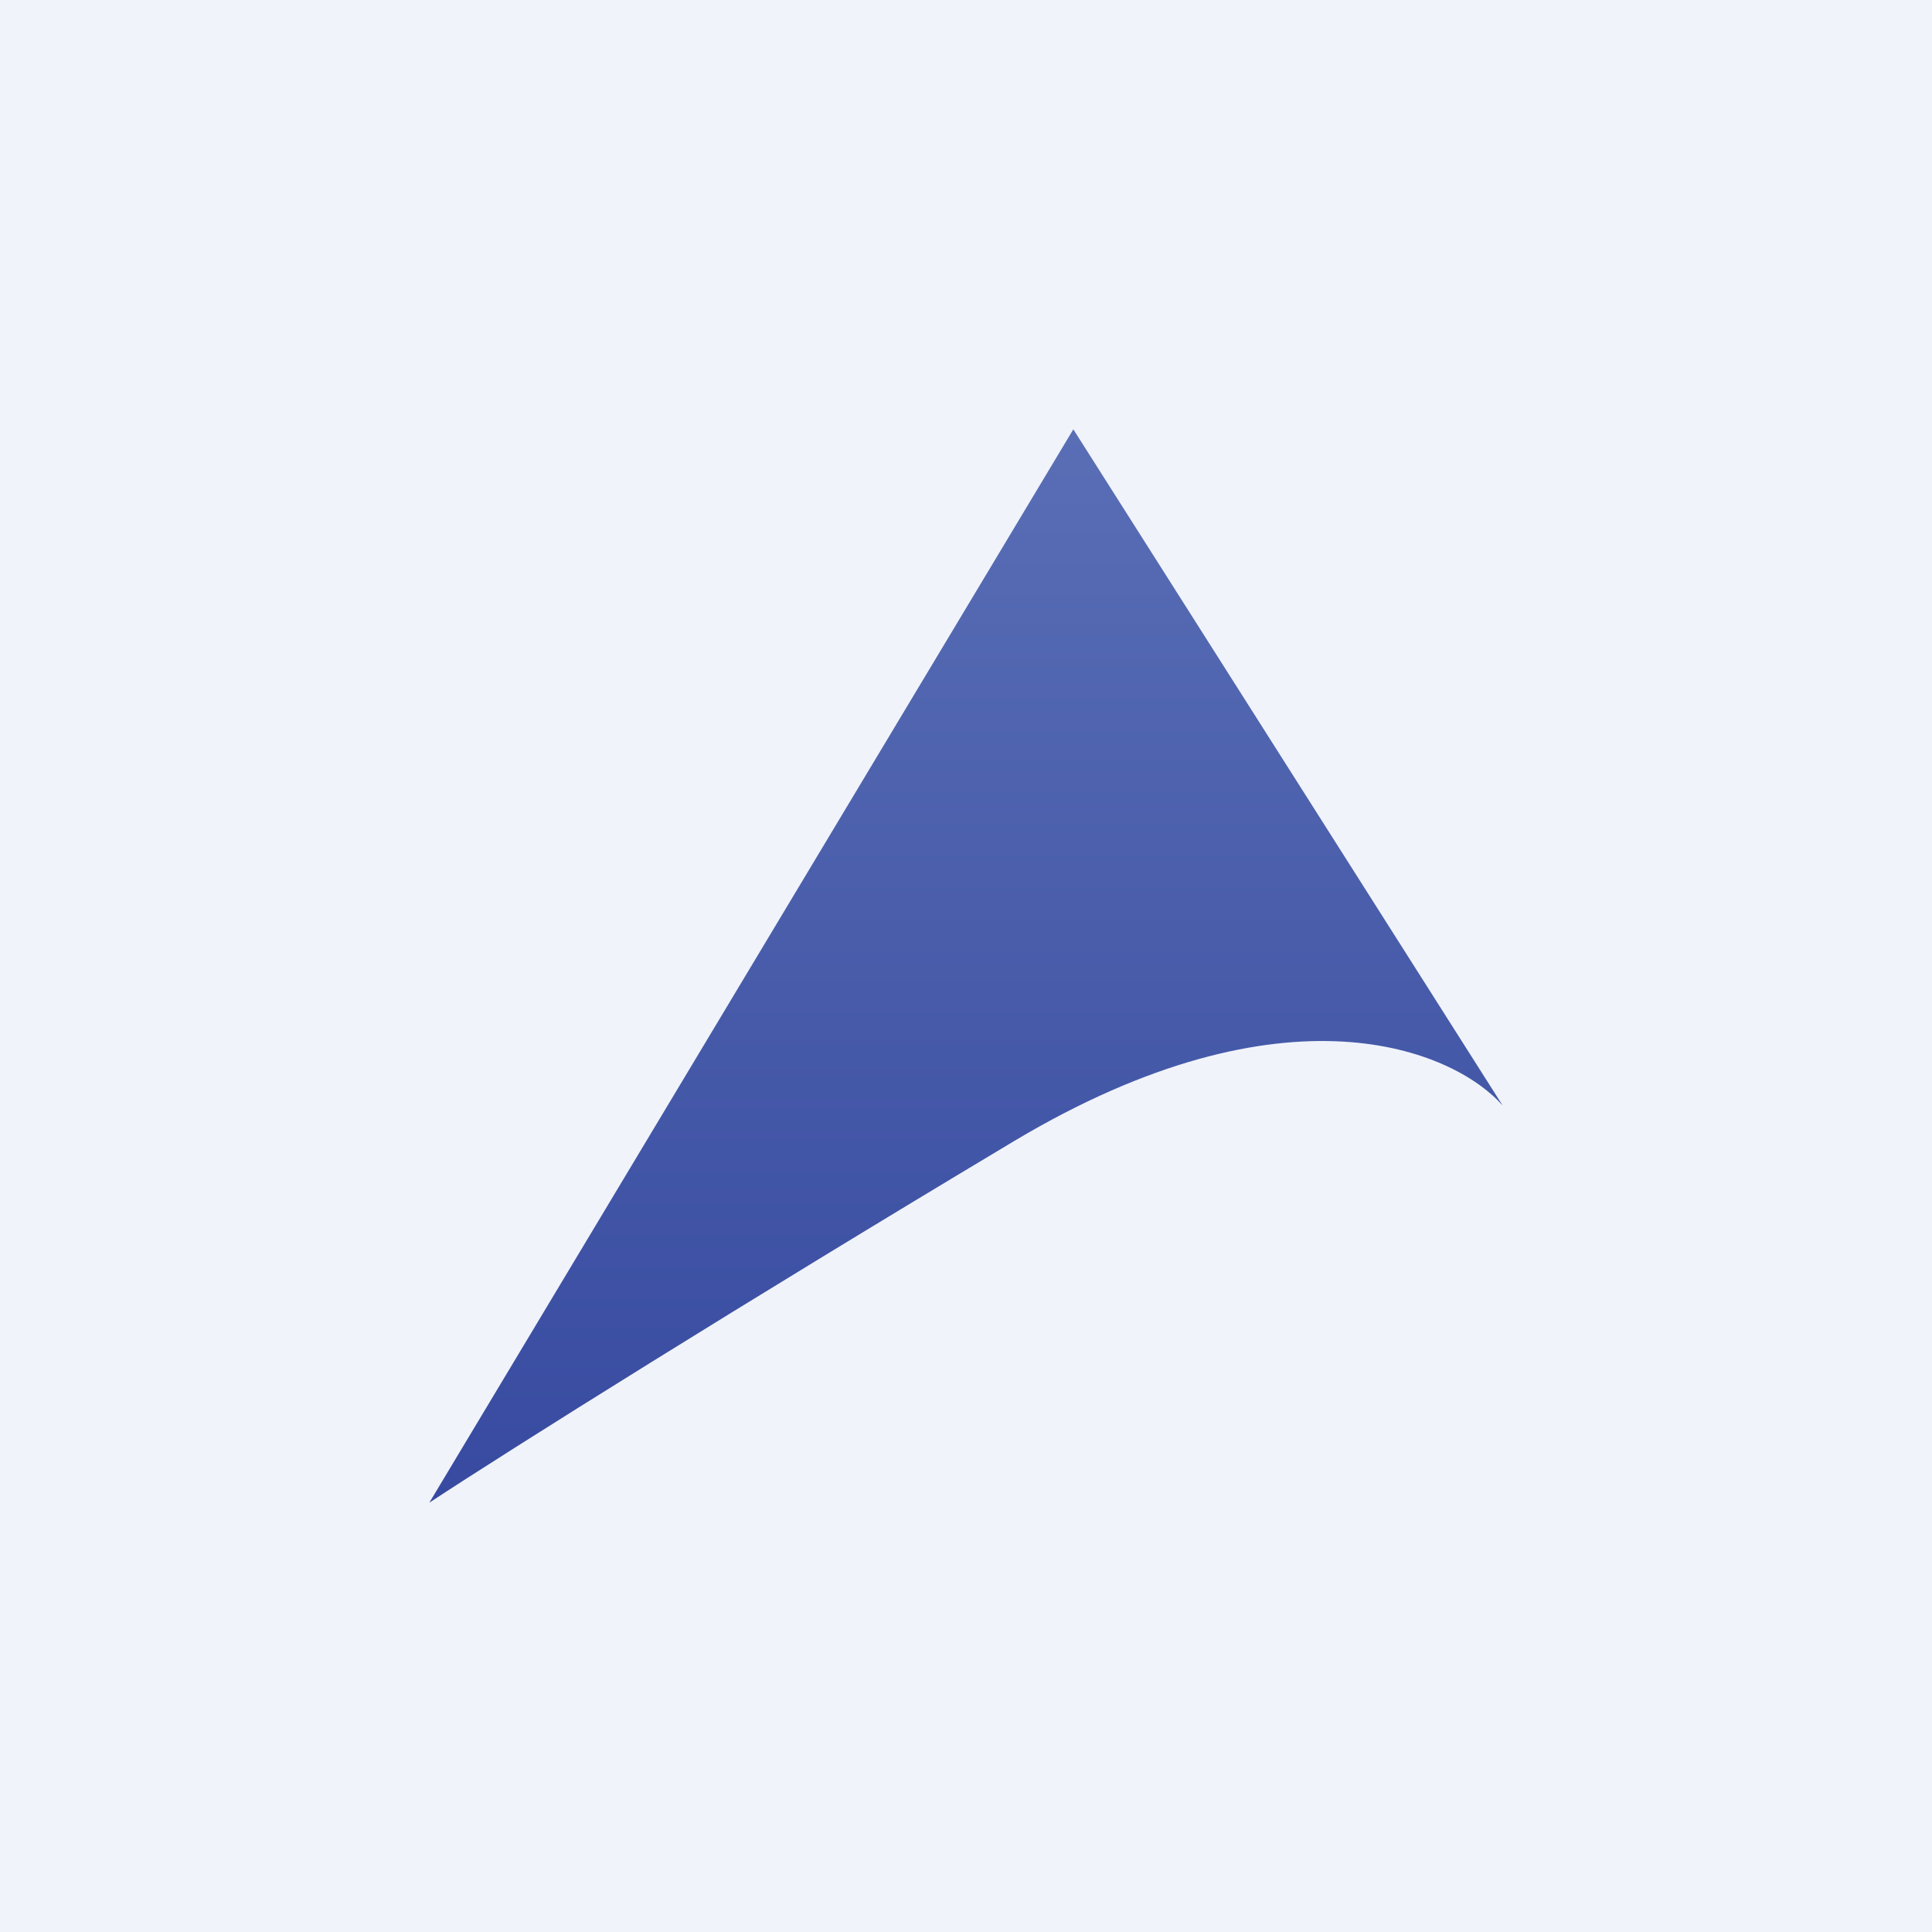
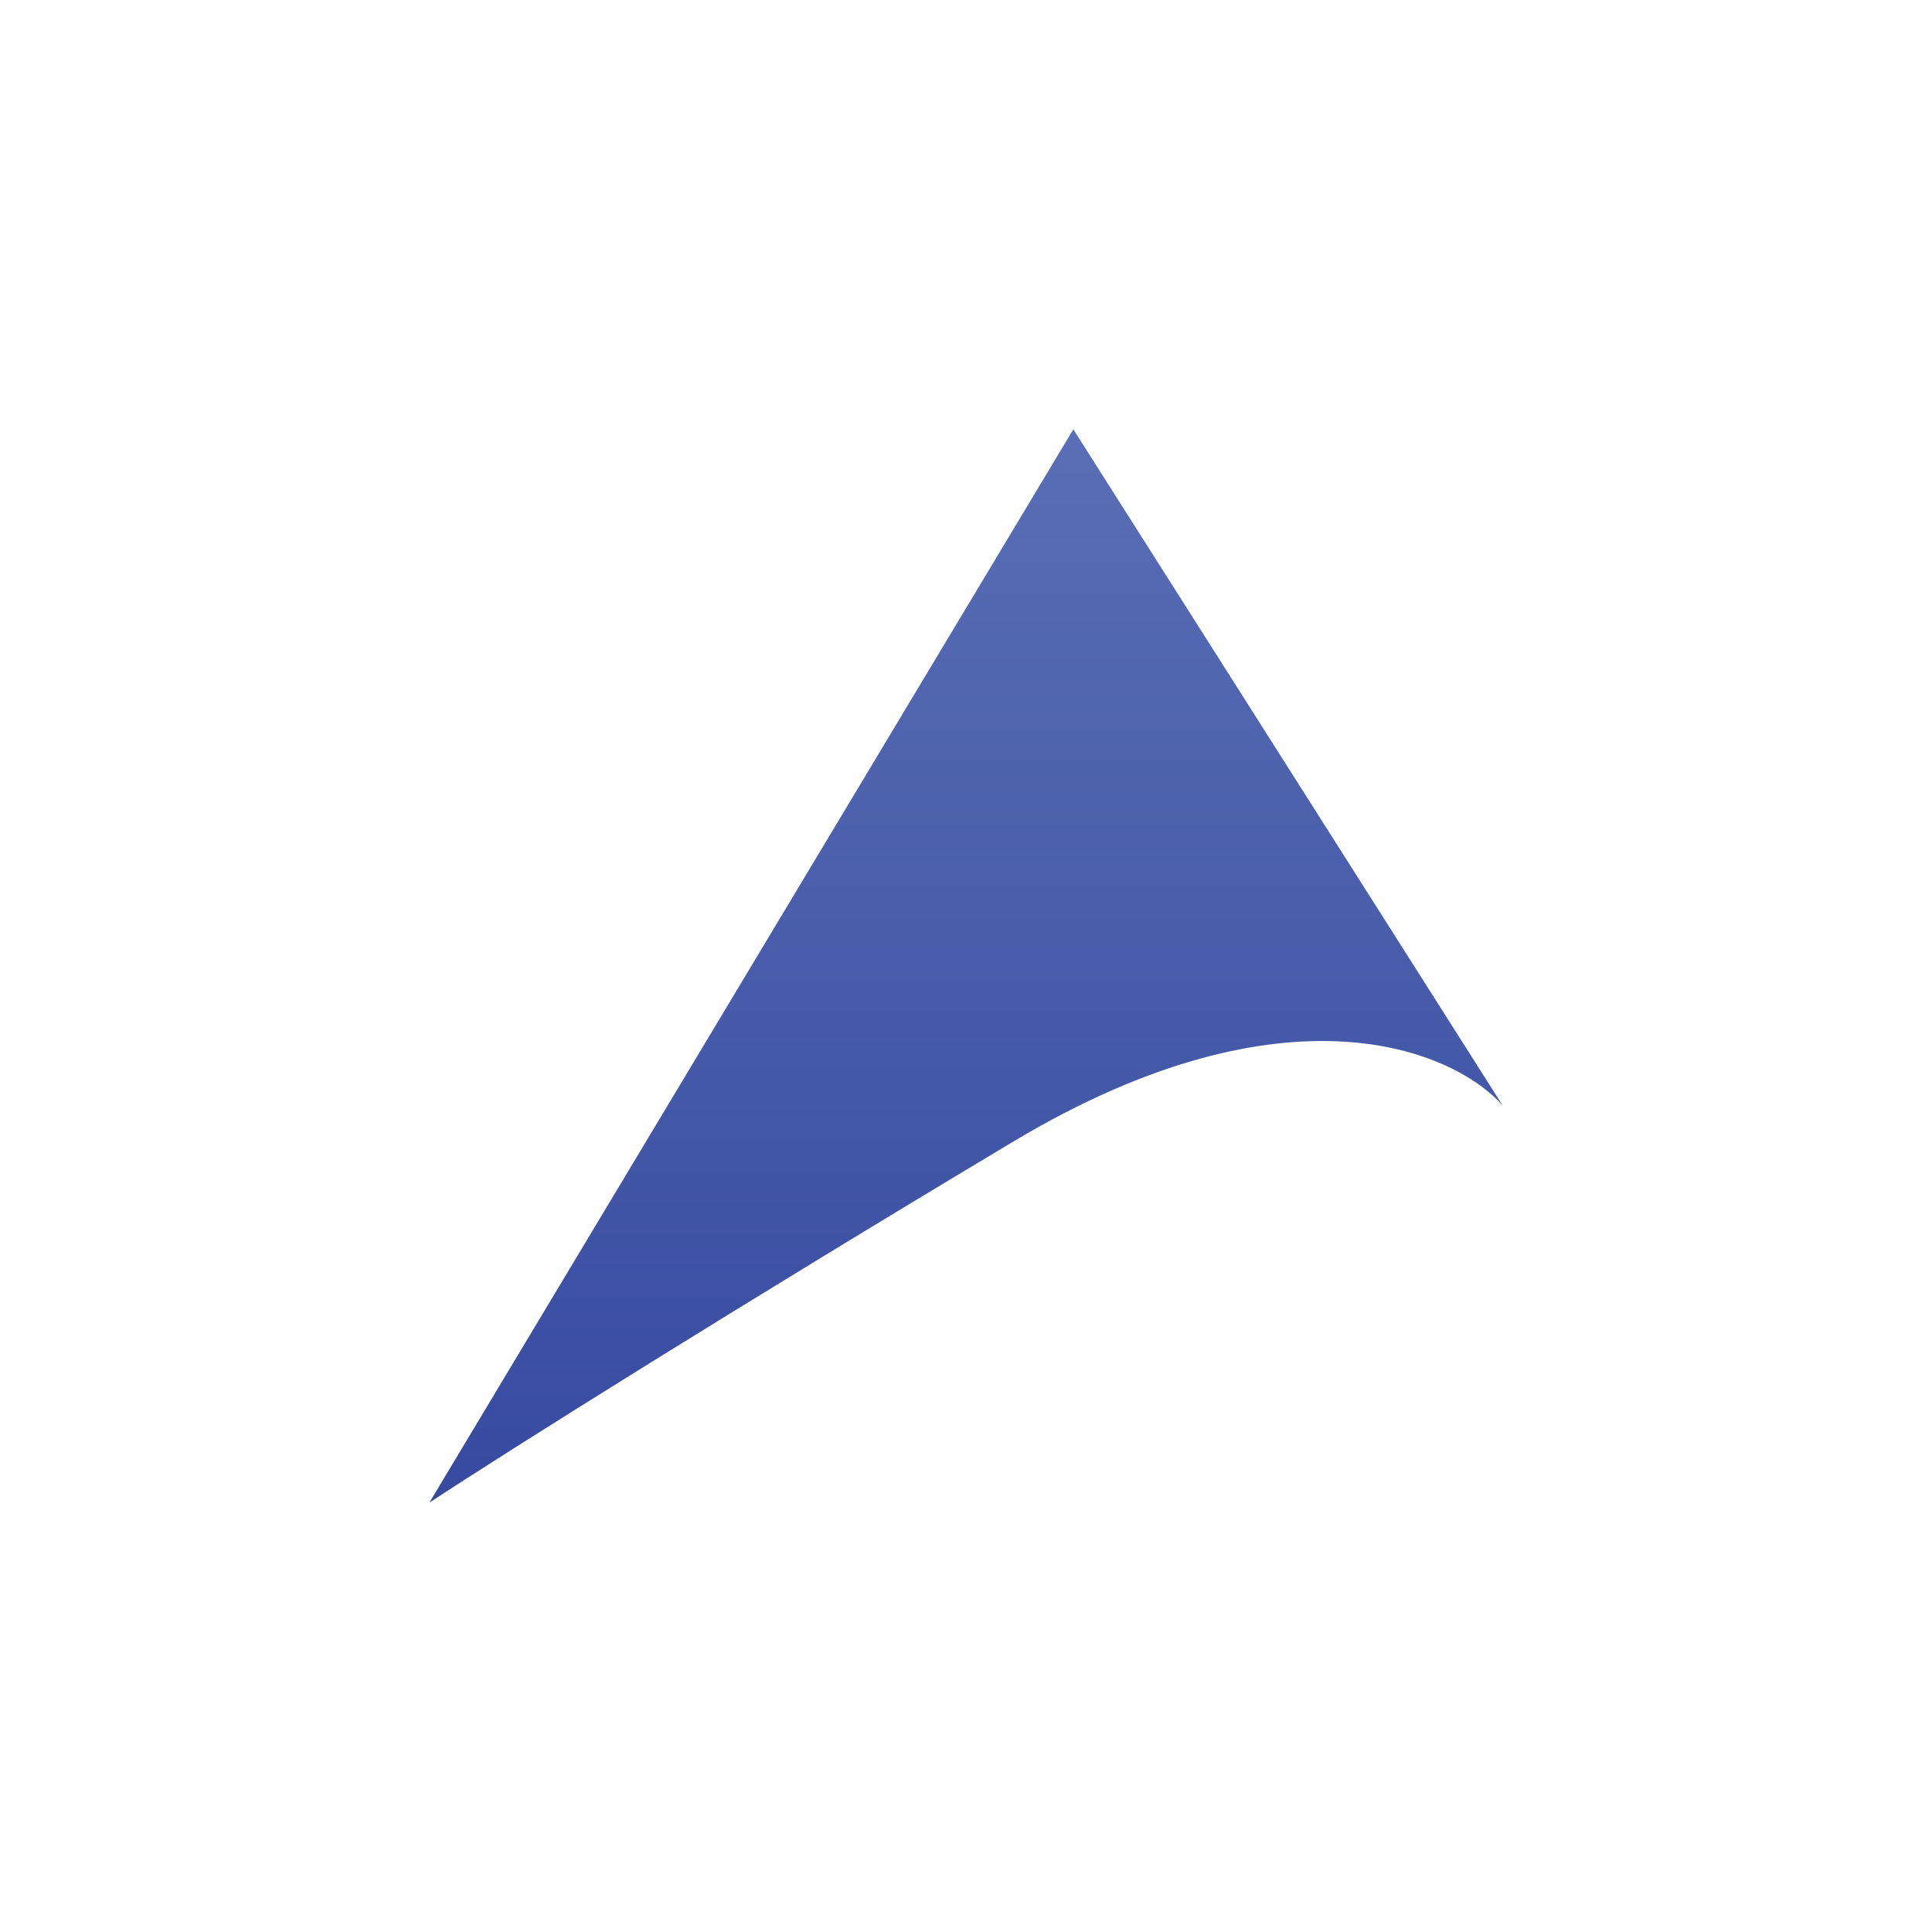
<svg xmlns="http://www.w3.org/2000/svg" width="18" height="18" viewBox="0 0 18 18">
-   <path fill="#F0F3FA" d="M0 0h18v18H0z" />
  <path d="M14 10.3 10 4 4 14c.76-.5 2.91-1.85 5.45-3.37 2.53-1.51 4.09-.85 4.55-.33Z" fill="url(#am1l3spqo)" />
  <defs>
    <linearGradient id="am1l3spqo" x1="9" y1="4" x2="9" y2="14" gradientUnits="userSpaceOnUse">
      <stop stop-color="#596EB5" />
      <stop offset="1" stop-color="#374AA0" />
    </linearGradient>
  </defs>
</svg>